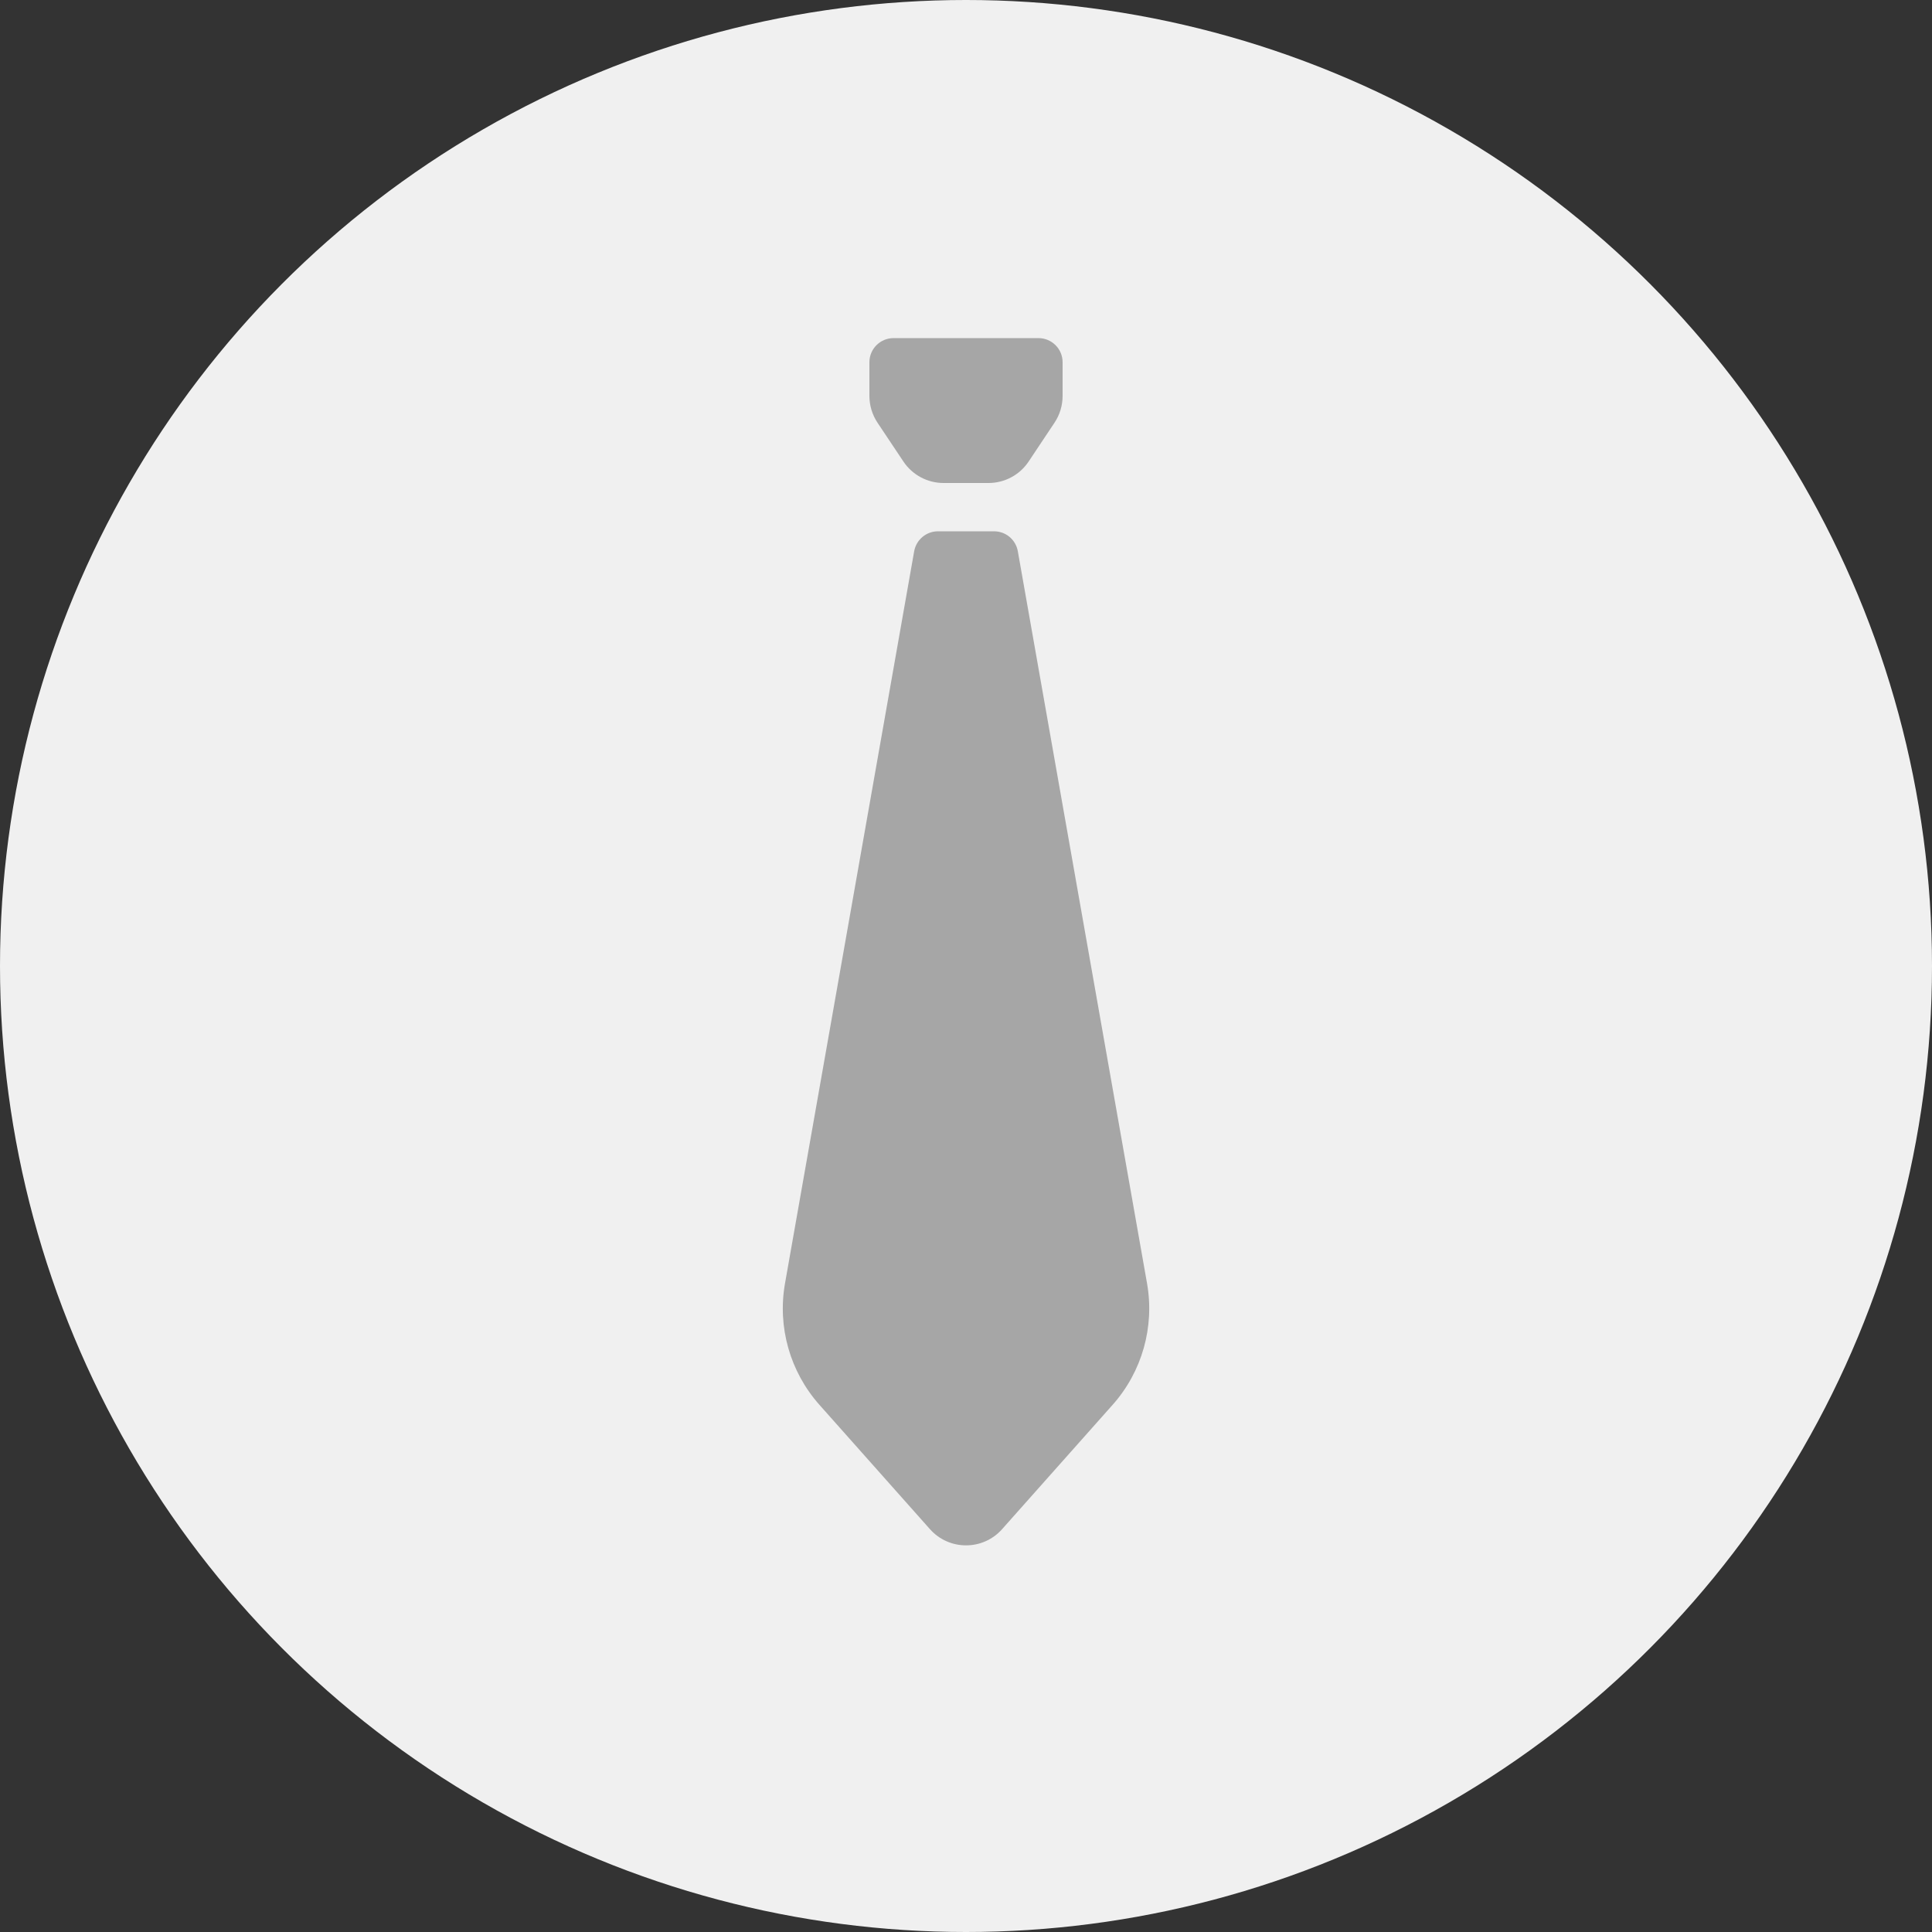
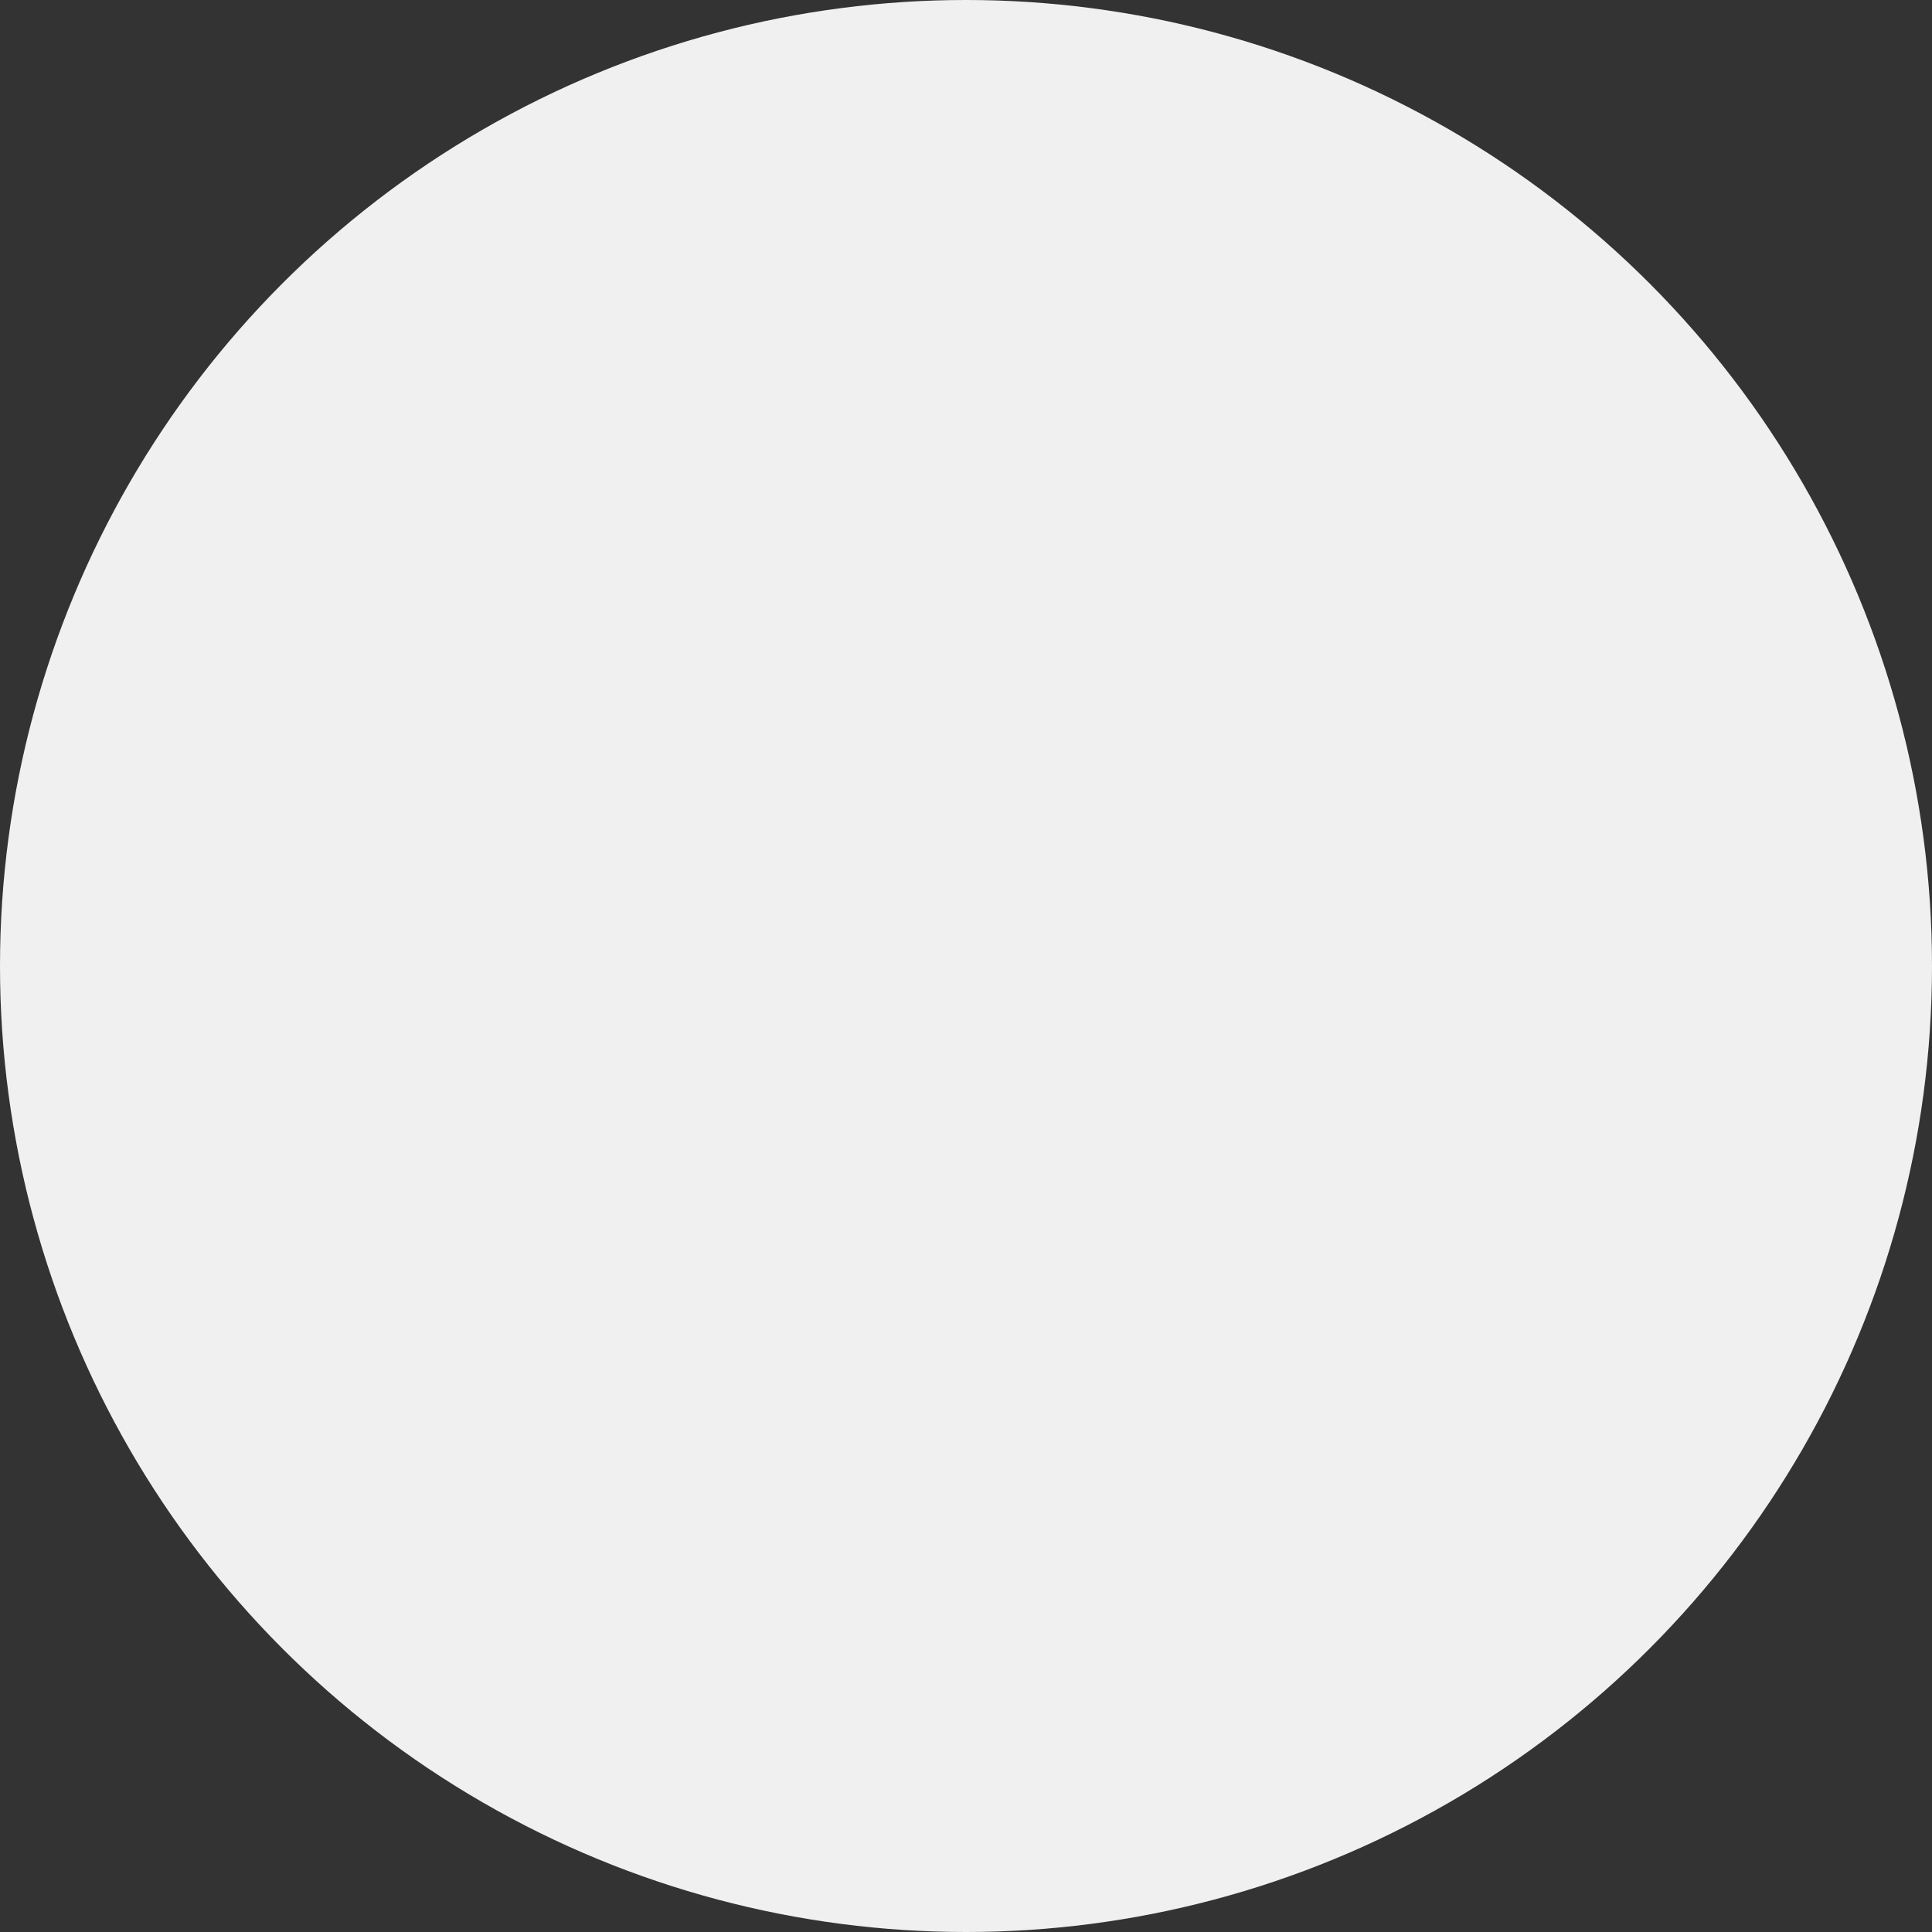
<svg xmlns="http://www.w3.org/2000/svg" width="40" height="40" viewBox="0 0 40 40" fill="none">
  <rect x="0" y="0" width="40" height="40" fill="#333333" stroke="none" />
  <circle cx="20" cy="20" r="20" fill="#F0F0F0" />
-   <path d="M18.5 7H21.5C21.777 7 22 7.224 22 7.5V8.197C22 8.395 21.942 8.588 21.832 8.752L21.297 9.555C21.112 9.833 20.8 10 20.465 10H19.536C19.201 10 18.889 9.833 18.704 9.555L18.168 8.752C18.059 8.588 18 8.395 18 8.197V7.5C18 7.224 18.224 7 18.5 7Z" fill="#A6A6A6" />
-   <path d="M19.42 11H20.581C20.824 11 21.031 11.174 21.073 11.413L23.748 26.57C23.907 27.473 23.645 28.4 23.036 29.085L20.748 31.659C20.35 32.107 19.651 32.107 19.253 31.659L16.965 29.085C16.356 28.4 16.093 27.473 16.253 26.57L18.927 11.413C18.97 11.174 19.177 11 19.42 11Z" fill="#A6A6A6" />
</svg>